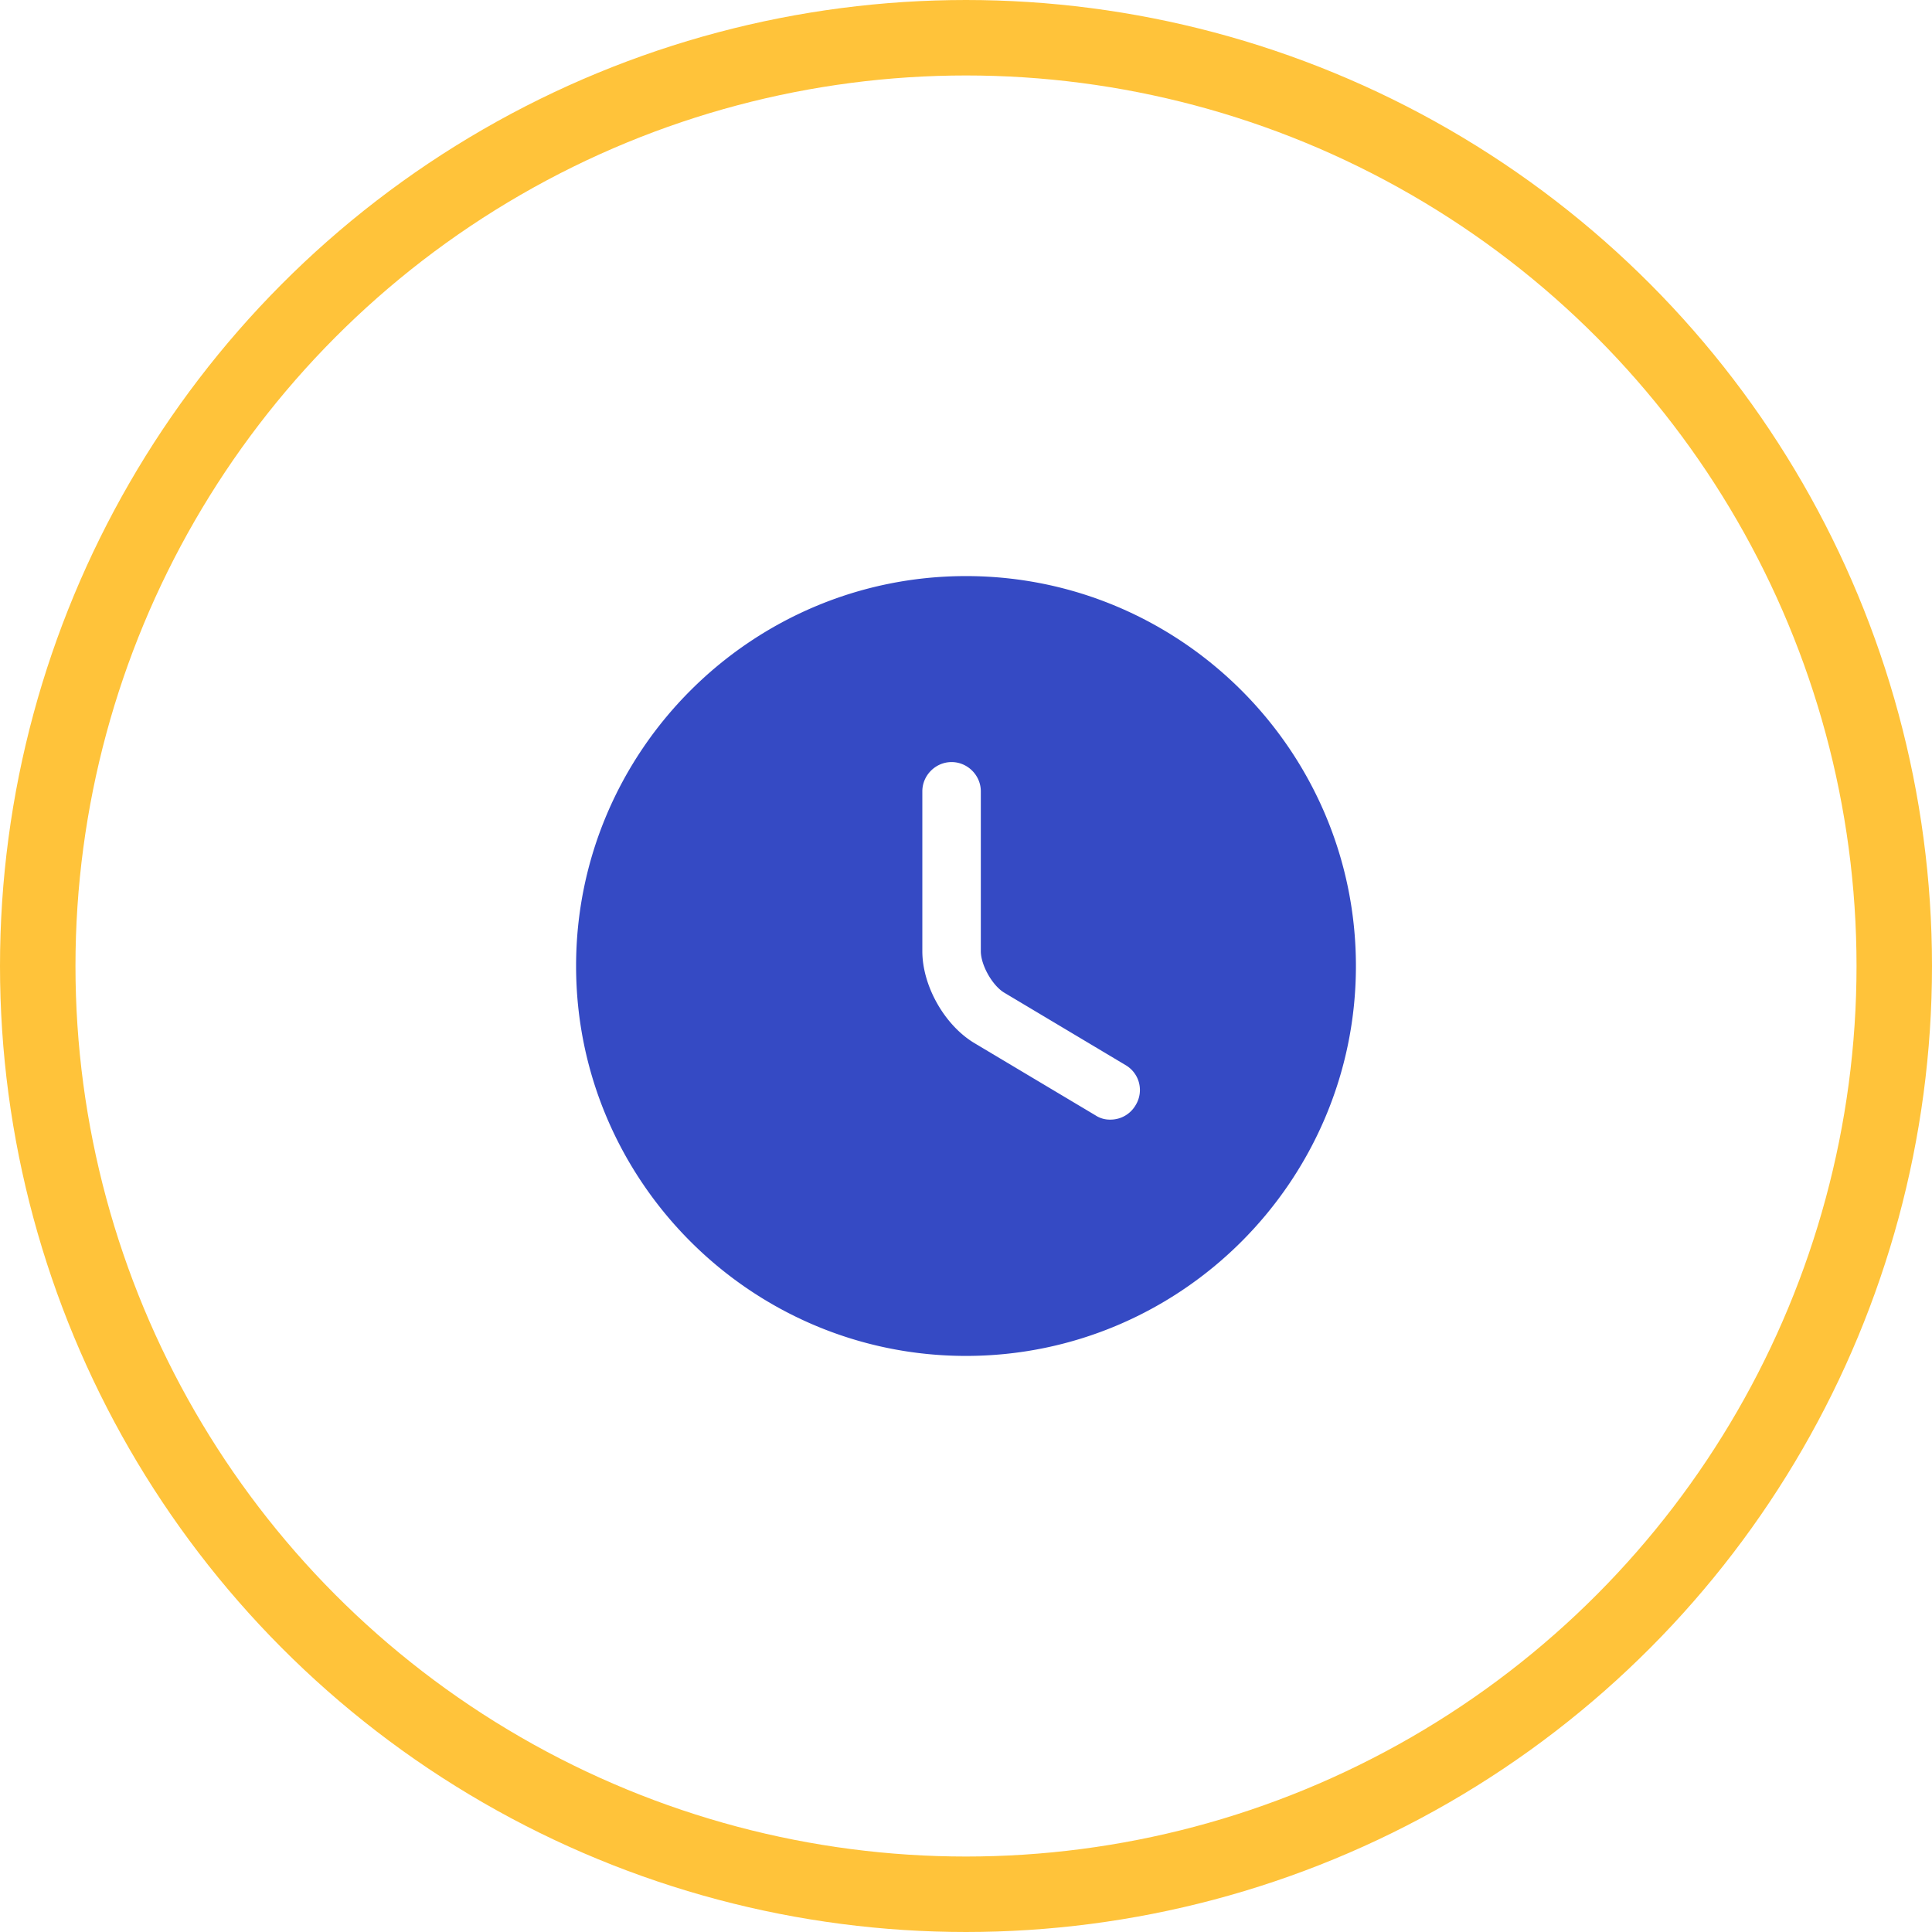
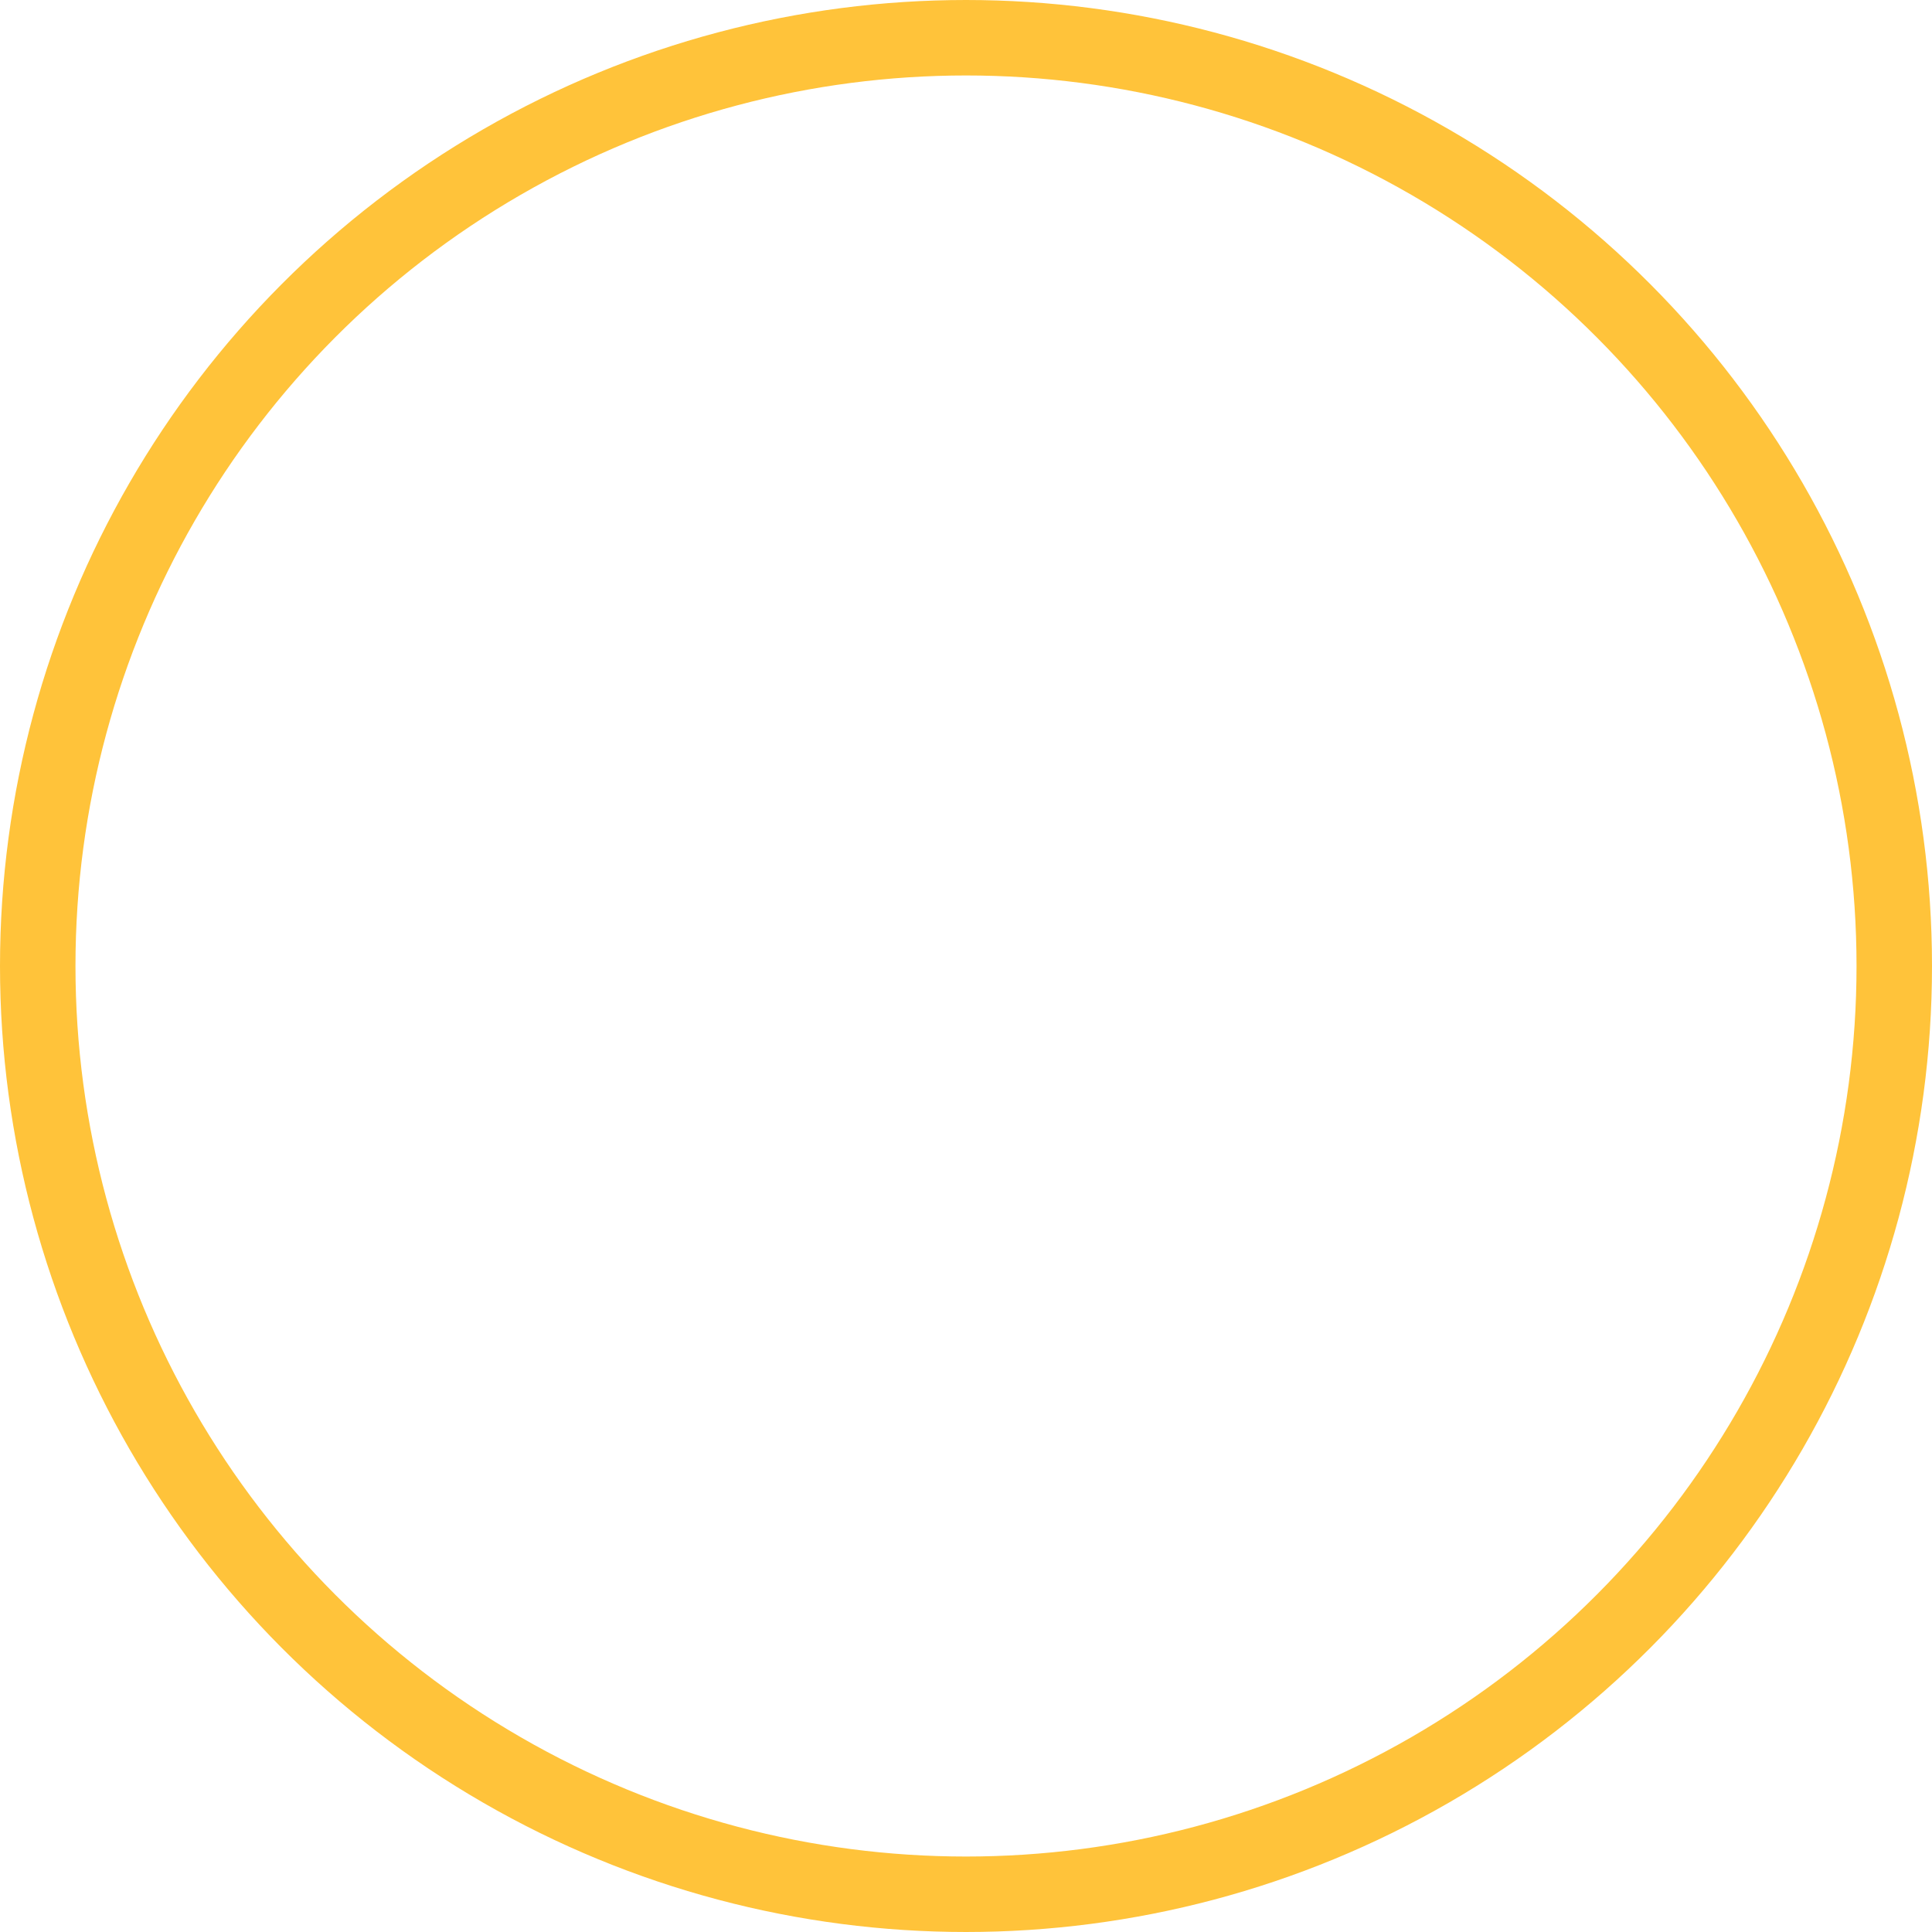
<svg xmlns="http://www.w3.org/2000/svg" width="128" height="128" fill="none">
  <circle cx="64" cy="64" r="61.5" stroke="#FFC33A" stroke-width="5" />
-   <path d="M64 38.167c-14.234 0-25.833 11.599-25.833 25.833 0 14.234 11.599 25.833 25.833 25.833 14.234 0 25.833-11.599 25.833-25.833 0-14.234-11.599-25.833-25.833-25.833Zm11.237 35.055a1.927 1.927 0 0 1-1.679.956 1.73 1.73 0 0 1-.981-.284l-8.009-4.779c-1.989-1.188-3.461-3.797-3.461-6.097V52.427c0-1.06.878-1.938 1.937-1.938 1.06 0 1.938.879 1.938 1.938v10.591c0 .93.775 2.3 1.576 2.764l8.008 4.78c.93.542 1.24 1.73.671 2.66Z" fill="#354AC4" />
</svg>